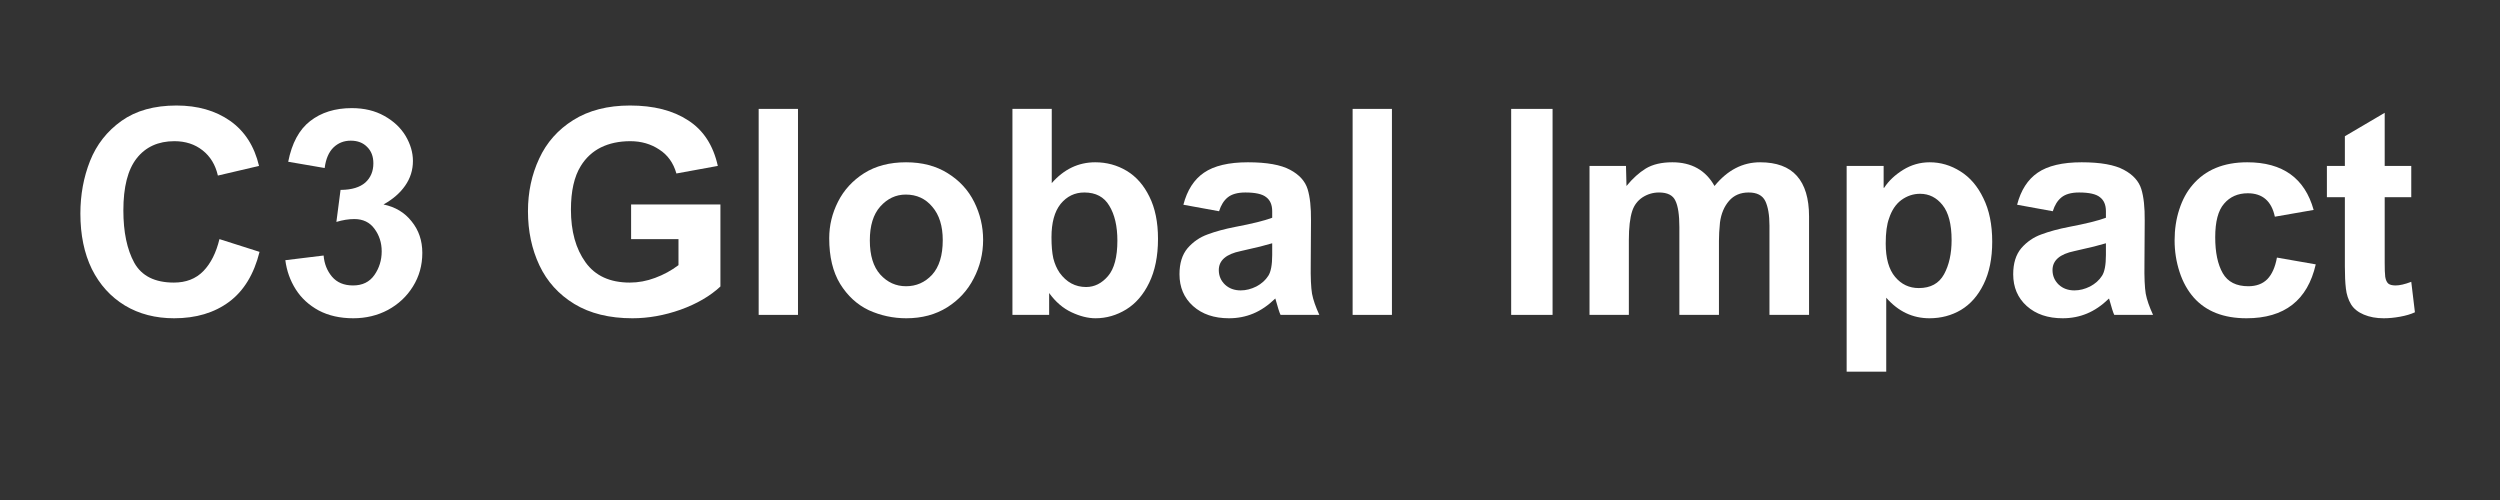
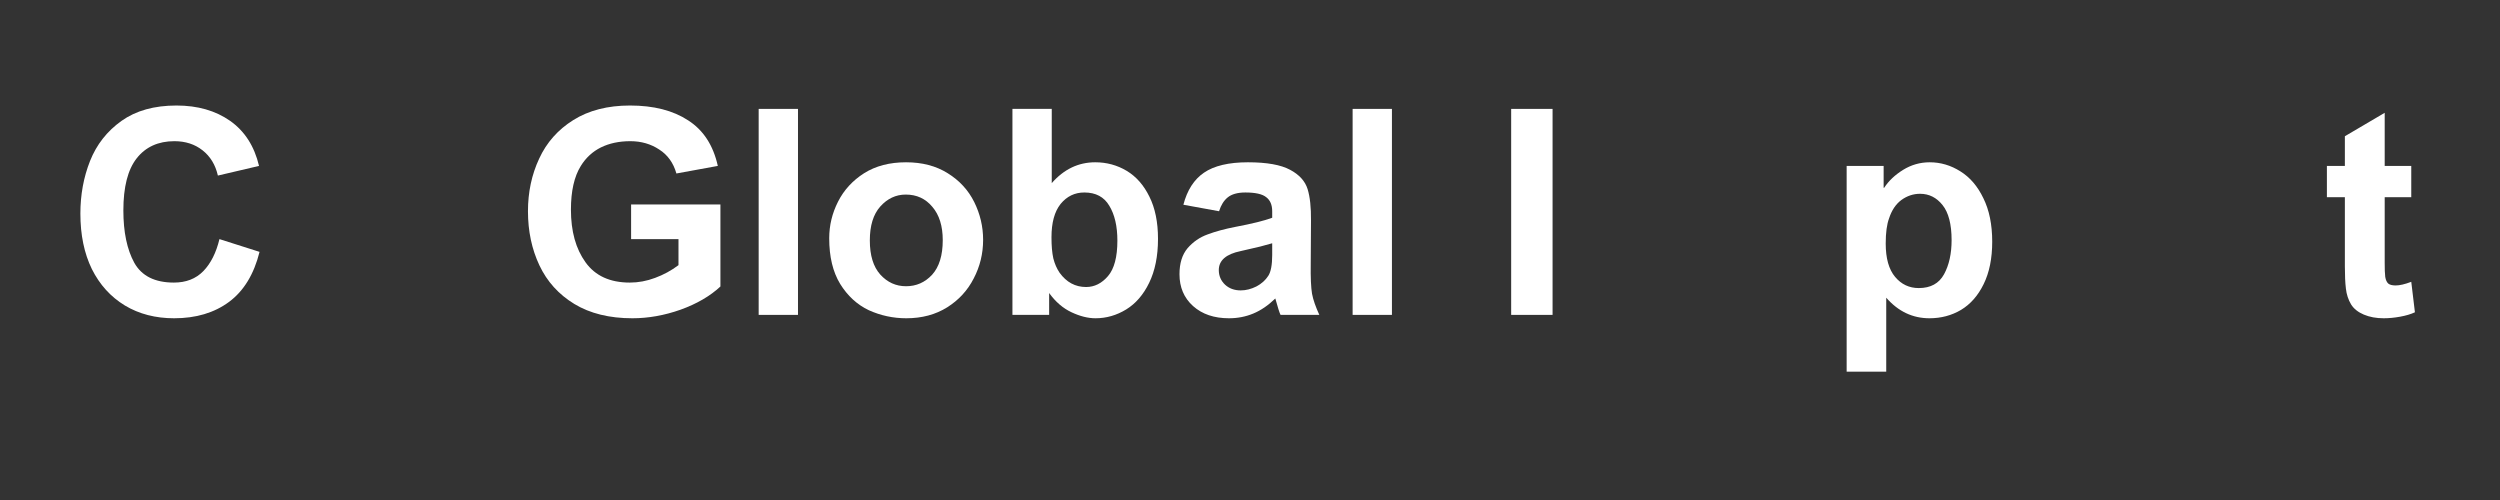
<svg xmlns="http://www.w3.org/2000/svg" width="200" zoomAndPan="magnify" viewBox="0 0 150 30" height="40" preserveAspectRatio="xMidYMid meet" version="1.0">
  <rect x="0" y="0" width="150" height="30" fill="#333333" stroke="none" />
  <defs>
    <g />
  </defs>
  <g fill="#ffffff" fill-opacity="1">
    <g transform="translate(4.011, 18.893)">
      <g>
        <path d="M 6.578 -12.562 C 7.848 -12.562 8.922 -12.254 9.797 -11.641 C 10.672 -11.023 11.25 -10.125 11.531 -8.938 L 9.062 -8.359 C 8.914 -9.004 8.609 -9.508 8.141 -9.875 C 7.68 -10.238 7.117 -10.422 6.453 -10.422 C 5.484 -10.422 4.727 -10.078 4.188 -9.391 C 3.656 -8.711 3.391 -7.672 3.391 -6.266 C 3.391 -4.973 3.609 -3.926 4.047 -3.125 C 4.492 -2.332 5.285 -1.938 6.422 -1.938 C 7.148 -1.938 7.738 -2.164 8.188 -2.625 C 8.633 -3.082 8.957 -3.723 9.156 -4.547 L 11.562 -3.781 C 11.227 -2.438 10.617 -1.438 9.734 -0.781 C 8.848 -0.125 7.75 0.203 6.438 0.203 C 5.32 0.203 4.336 -0.051 3.484 -0.562 C 2.629 -1.082 1.969 -1.812 1.5 -2.75 C 1.039 -3.695 0.812 -4.805 0.812 -6.078 C 0.812 -7.203 1.004 -8.254 1.391 -9.234 C 1.785 -10.223 2.414 -11.023 3.281 -11.641 C 4.145 -12.254 5.242 -12.562 6.578 -12.562 Z M 6.578 -12.562 " />
      </g>
    </g>
  </g>
  <g fill="#ffffff" fill-opacity="1">
    <g transform="translate(16.464, 18.893)">
      <g>
-         <path d="M 4.641 -12.406 C 5.391 -12.406 6.039 -12.25 6.594 -11.938 C 7.156 -11.625 7.582 -11.223 7.875 -10.734 C 8.164 -10.242 8.312 -9.742 8.312 -9.234 C 8.312 -8.691 8.156 -8.195 7.844 -7.75 C 7.539 -7.312 7.109 -6.938 6.547 -6.625 C 7.254 -6.477 7.816 -6.141 8.234 -5.609 C 8.66 -5.086 8.875 -4.457 8.875 -3.719 C 8.875 -2.977 8.688 -2.305 8.312 -1.703 C 7.945 -1.109 7.445 -0.641 6.812 -0.297 C 6.188 0.035 5.492 0.203 4.734 0.203 C 3.941 0.203 3.25 0.047 2.656 -0.266 C 2.07 -0.586 1.613 -1.008 1.281 -1.531 C 0.945 -2.062 0.738 -2.645 0.656 -3.281 L 2.953 -3.562 C 2.992 -3.07 3.16 -2.648 3.453 -2.297 C 3.754 -1.941 4.176 -1.766 4.719 -1.766 C 5.281 -1.766 5.707 -1.973 6 -2.391 C 6.289 -2.805 6.438 -3.281 6.438 -3.812 C 6.438 -4.332 6.289 -4.785 6 -5.172 C 5.719 -5.555 5.316 -5.75 4.797 -5.75 C 4.453 -5.75 4.094 -5.691 3.719 -5.578 L 3.969 -7.5 L 4.016 -7.5 C 4.648 -7.508 5.129 -7.656 5.453 -7.938 C 5.773 -8.227 5.938 -8.613 5.938 -9.094 C 5.938 -9.508 5.812 -9.836 5.562 -10.078 C 5.32 -10.328 4.992 -10.453 4.578 -10.453 C 4.172 -10.453 3.828 -10.316 3.547 -10.047 C 3.266 -9.773 3.086 -9.363 3.016 -8.812 L 0.828 -9.188 C 1.047 -10.301 1.484 -11.113 2.141 -11.625 C 2.805 -12.145 3.641 -12.406 4.641 -12.406 Z M 4.641 -12.406 " />
-       </g>
+         </g>
    </g>
  </g>
  <g fill="#ffffff" fill-opacity="1">
    <g transform="translate(26.055, 18.893)">
      <g />
    </g>
  </g>
  <g fill="#ffffff" fill-opacity="1">
    <g transform="translate(30.85, 18.893)">
      <g>
        <path d="M 6.953 -12.562 C 8.367 -12.562 9.531 -12.266 10.438 -11.672 C 11.352 -11.086 11.945 -10.176 12.219 -8.938 L 9.734 -8.484 C 9.555 -9.117 9.211 -9.598 8.703 -9.922 C 8.203 -10.254 7.625 -10.422 6.969 -10.422 C 6.301 -10.422 5.711 -10.297 5.203 -10.047 C 4.703 -9.797 4.301 -9.426 4 -8.938 C 3.602 -8.301 3.406 -7.426 3.406 -6.312 C 3.406 -5.02 3.695 -3.969 4.281 -3.156 C 4.863 -2.344 5.75 -1.938 6.938 -1.938 C 7.445 -1.938 7.953 -2.031 8.453 -2.219 C 8.961 -2.406 9.43 -2.66 9.859 -2.984 L 9.859 -4.547 L 7.016 -4.547 L 7.016 -6.625 L 12.375 -6.625 L 12.375 -1.703 C 11.758 -1.129 10.961 -0.664 9.984 -0.312 C 9.016 0.031 8.051 0.203 7.094 0.203 C 5.719 0.203 4.555 -0.082 3.609 -0.656 C 2.672 -1.227 1.973 -2 1.516 -2.969 C 1.055 -3.945 0.828 -5.031 0.828 -6.219 C 0.828 -7.363 1.051 -8.414 1.5 -9.375 C 1.945 -10.344 2.629 -11.113 3.547 -11.688 C 4.473 -12.27 5.609 -12.562 6.953 -12.562 Z M 6.953 -12.562 " />
      </g>
    </g>
  </g>
  <g fill="#ffffff" fill-opacity="1">
    <g transform="translate(44.27, 18.893)">
      <g>
        <path d="M 3.609 0 L 1.25 0 L 1.25 -12.359 L 3.609 -12.359 Z M 3.609 0 " />
      </g>
    </g>
  </g>
  <g fill="#ffffff" fill-opacity="1">
    <g transform="translate(49.065, 18.893)">
      <g>
        <path d="M 5.297 -9.156 C 6.266 -9.156 7.098 -8.938 7.797 -8.5 C 8.504 -8.062 9.035 -7.484 9.391 -6.766 C 9.742 -6.055 9.922 -5.301 9.922 -4.5 C 9.922 -3.676 9.734 -2.906 9.359 -2.188 C 8.992 -1.469 8.461 -0.891 7.766 -0.453 C 7.066 -0.016 6.25 0.203 5.312 0.203 C 4.52 0.203 3.77 0.039 3.062 -0.281 C 2.363 -0.613 1.789 -1.141 1.344 -1.859 C 0.906 -2.578 0.688 -3.488 0.688 -4.594 C 0.688 -5.363 0.863 -6.098 1.219 -6.797 C 1.57 -7.492 2.094 -8.062 2.781 -8.5 C 3.477 -8.938 4.316 -9.156 5.297 -9.156 Z M 3.125 -4.469 C 3.125 -3.57 3.332 -2.891 3.75 -2.422 C 4.176 -1.953 4.691 -1.719 5.297 -1.719 C 5.91 -1.719 6.43 -1.945 6.859 -2.406 C 7.285 -2.875 7.5 -3.566 7.5 -4.484 C 7.5 -5.336 7.289 -6.004 6.875 -6.484 C 6.469 -6.973 5.938 -7.219 5.281 -7.219 C 4.688 -7.219 4.176 -6.977 3.75 -6.5 C 3.332 -6.031 3.125 -5.352 3.125 -4.469 Z M 3.125 -4.469 " />
      </g>
    </g>
  </g>
  <g fill="#ffffff" fill-opacity="1">
    <g transform="translate(59.605, 18.893)">
      <g>
        <path d="M 3.5 -7.906 C 4.227 -8.738 5.098 -9.156 6.109 -9.156 C 6.797 -9.156 7.426 -8.984 8 -8.641 C 8.57 -8.297 9.023 -7.781 9.359 -7.094 C 9.703 -6.406 9.875 -5.562 9.875 -4.562 C 9.875 -3.52 9.695 -2.641 9.344 -1.922 C 9 -1.211 8.539 -0.68 7.969 -0.328 C 7.395 0.023 6.781 0.203 6.125 0.203 C 5.676 0.203 5.195 0.082 4.688 -0.156 C 4.176 -0.395 3.727 -0.781 3.344 -1.312 L 3.344 0 L 1.141 0 L 1.141 -12.359 L 3.5 -12.359 Z M 3.484 -4.656 C 3.484 -4.145 3.52 -3.723 3.594 -3.391 C 3.676 -3.066 3.801 -2.781 3.969 -2.531 C 4.383 -1.957 4.914 -1.672 5.562 -1.672 C 6.062 -1.672 6.5 -1.891 6.875 -2.328 C 7.25 -2.766 7.438 -3.473 7.438 -4.453 C 7.438 -5.328 7.273 -6.023 6.953 -6.547 C 6.641 -7.078 6.141 -7.344 5.453 -7.344 C 4.879 -7.344 4.406 -7.113 4.031 -6.656 C 3.664 -6.195 3.484 -5.531 3.484 -4.656 Z M 3.484 -4.656 " />
      </g>
    </g>
  </g>
  <g fill="#ffffff" fill-opacity="1">
    <g transform="translate(70.144, 18.893)">
      <g>
        <path d="M 4.734 -9.156 C 5.867 -9.156 6.711 -9.004 7.266 -8.703 C 7.816 -8.41 8.164 -8.023 8.312 -7.547 C 8.457 -7.078 8.523 -6.445 8.516 -5.656 L 8.5 -3.062 C 8.488 -2.238 8.516 -1.641 8.578 -1.266 C 8.648 -0.898 8.797 -0.477 9.016 0 L 6.688 0 C 6.625 -0.125 6.52 -0.453 6.375 -0.984 C 5.945 -0.566 5.504 -0.266 5.047 -0.078 C 4.598 0.109 4.113 0.203 3.594 0.203 C 2.707 0.203 1.988 -0.039 1.438 -0.531 C 0.895 -1.02 0.625 -1.656 0.625 -2.438 C 0.625 -3.094 0.785 -3.613 1.109 -4 C 1.441 -4.383 1.844 -4.66 2.312 -4.828 C 2.781 -5.004 3.336 -5.156 3.984 -5.281 C 4.973 -5.469 5.707 -5.648 6.188 -5.828 L 6.188 -6.219 C 6.188 -6.602 6.066 -6.883 5.828 -7.062 C 5.598 -7.25 5.18 -7.344 4.578 -7.344 C 4.109 -7.344 3.754 -7.242 3.516 -7.047 C 3.285 -6.859 3.113 -6.582 3 -6.219 L 0.859 -6.609 C 1.086 -7.484 1.5 -8.125 2.094 -8.531 C 2.695 -8.945 3.578 -9.156 4.734 -9.156 Z M 4.703 -3.922 L 4.297 -3.828 C 3.422 -3.648 2.984 -3.27 2.984 -2.688 C 2.984 -2.344 3.109 -2.051 3.359 -1.812 C 3.609 -1.582 3.922 -1.469 4.297 -1.469 C 4.609 -1.469 4.922 -1.547 5.234 -1.703 C 5.547 -1.867 5.785 -2.082 5.953 -2.344 C 6.109 -2.582 6.188 -3 6.188 -3.594 L 6.188 -4.297 C 5.727 -4.16 5.234 -4.035 4.703 -3.922 Z M 4.703 -3.922 " />
      </g>
    </g>
  </g>
  <g fill="#ffffff" fill-opacity="1">
    <g transform="translate(79.907, 18.893)">
      <g>
        <path d="M 3.609 0 L 1.25 0 L 1.25 -12.359 L 3.609 -12.359 Z M 3.609 0 " />
      </g>
    </g>
  </g>
  <g fill="#ffffff" fill-opacity="1">
    <g transform="translate(84.702, 18.893)">
      <g />
    </g>
  </g>
  <g fill="#ffffff" fill-opacity="1">
    <g transform="translate(89.498, 18.893)">
      <g>
        <path d="M 3.656 0 L 1.172 0 L 1.172 -12.359 L 3.656 -12.359 Z M 3.656 0 " />
      </g>
    </g>
  </g>
  <g fill="#ffffff" fill-opacity="1">
    <g transform="translate(94.293, 18.893)">
      <g>
-         <path d="M 6.047 -9.156 C 7.203 -9.156 8.047 -8.68 8.578 -7.734 C 9.348 -8.68 10.258 -9.156 11.312 -9.156 C 12.301 -9.156 13.035 -8.883 13.516 -8.344 C 14.004 -7.801 14.25 -6.988 14.25 -5.906 L 14.25 0 L 11.875 0 L 11.875 -5.359 C 11.875 -5.992 11.789 -6.484 11.625 -6.828 C 11.457 -7.172 11.125 -7.344 10.625 -7.344 C 10.133 -7.344 9.742 -7.176 9.453 -6.844 C 9.16 -6.508 8.977 -6.078 8.906 -5.547 C 8.863 -5.129 8.844 -4.758 8.844 -4.438 L 8.844 0 L 6.469 0 L 6.469 -5.266 C 6.469 -5.992 6.391 -6.52 6.234 -6.844 C 6.086 -7.176 5.758 -7.344 5.25 -7.344 C 4.883 -7.344 4.551 -7.242 4.25 -7.047 C 3.957 -6.848 3.754 -6.578 3.641 -6.234 C 3.504 -5.816 3.438 -5.234 3.438 -4.484 L 3.438 0 L 1.078 0 L 1.078 -8.938 L 3.266 -8.938 L 3.297 -7.734 C 3.66 -8.18 4.047 -8.531 4.453 -8.781 C 4.867 -9.031 5.398 -9.156 6.047 -9.156 Z M 6.047 -9.156 " />
-       </g>
+         </g>
    </g>
  </g>
  <g fill="#ffffff" fill-opacity="1">
    <g transform="translate(109.627, 18.893)">
      <g>
        <path d="M 6.156 -9.156 C 6.812 -9.156 7.426 -8.973 8 -8.609 C 8.57 -8.254 9.031 -7.719 9.375 -7 C 9.727 -6.289 9.906 -5.422 9.906 -4.391 C 9.906 -3.391 9.734 -2.539 9.391 -1.844 C 9.055 -1.156 8.602 -0.641 8.031 -0.297 C 7.469 0.035 6.836 0.203 6.141 0.203 C 5.129 0.203 4.266 -0.207 3.547 -1.031 L 3.547 3.406 L 1.172 3.406 L 1.172 -8.938 L 3.391 -8.938 L 3.391 -7.625 L 3.422 -7.625 C 3.691 -8.039 4.07 -8.398 4.562 -8.703 C 5.051 -9.004 5.582 -9.156 6.156 -9.156 Z M 3.719 -5.797 C 3.582 -5.43 3.516 -4.926 3.516 -4.281 C 3.516 -3.395 3.703 -2.727 4.078 -2.281 C 4.453 -1.832 4.926 -1.609 5.5 -1.609 C 6.207 -1.609 6.711 -1.883 7.016 -2.438 C 7.316 -2.988 7.469 -3.672 7.469 -4.484 C 7.469 -5.441 7.285 -6.145 6.922 -6.594 C 6.566 -7.039 6.117 -7.266 5.578 -7.266 C 5.172 -7.266 4.797 -7.141 4.453 -6.891 C 4.117 -6.641 3.875 -6.273 3.719 -5.797 Z M 3.719 -5.797 " />
      </g>
    </g>
  </g>
  <g fill="#ffffff" fill-opacity="1">
    <g transform="translate(120.167, 18.893)">
      <g>
-         <path d="M 4.734 -9.156 C 5.867 -9.156 6.711 -9.004 7.266 -8.703 C 7.816 -8.41 8.164 -8.023 8.312 -7.547 C 8.457 -7.078 8.523 -6.445 8.516 -5.656 L 8.5 -3.062 C 8.488 -2.238 8.516 -1.641 8.578 -1.266 C 8.648 -0.898 8.797 -0.477 9.016 0 L 6.688 0 C 6.625 -0.125 6.52 -0.453 6.375 -0.984 C 5.945 -0.566 5.504 -0.266 5.047 -0.078 C 4.598 0.109 4.113 0.203 3.594 0.203 C 2.707 0.203 1.988 -0.039 1.438 -0.531 C 0.895 -1.02 0.625 -1.656 0.625 -2.438 C 0.625 -3.094 0.785 -3.613 1.109 -4 C 1.441 -4.383 1.844 -4.66 2.312 -4.828 C 2.781 -5.004 3.336 -5.156 3.984 -5.281 C 4.973 -5.469 5.707 -5.648 6.188 -5.828 L 6.188 -6.219 C 6.188 -6.602 6.066 -6.883 5.828 -7.062 C 5.598 -7.25 5.18 -7.344 4.578 -7.344 C 4.109 -7.344 3.754 -7.242 3.516 -7.047 C 3.285 -6.859 3.113 -6.582 3 -6.219 L 0.859 -6.609 C 1.086 -7.484 1.5 -8.125 2.094 -8.531 C 2.695 -8.945 3.578 -9.156 4.734 -9.156 Z M 4.703 -3.922 L 4.297 -3.828 C 3.422 -3.648 2.984 -3.27 2.984 -2.688 C 2.984 -2.344 3.109 -2.051 3.359 -1.812 C 3.609 -1.582 3.922 -1.469 4.297 -1.469 C 4.609 -1.469 4.922 -1.547 5.234 -1.703 C 5.547 -1.867 5.785 -2.082 5.953 -2.344 C 6.109 -2.582 6.188 -3 6.188 -3.594 L 6.188 -4.297 C 5.727 -4.16 5.234 -4.035 4.703 -3.922 Z M 4.703 -3.922 " />
-       </g>
+         </g>
    </g>
  </g>
  <g fill="#ffffff" fill-opacity="1">
    <g transform="translate(129.757, 18.893)">
      <g>
-         <path d="M 1.797 -7.797 C 2.566 -8.703 3.66 -9.156 5.078 -9.156 C 7.203 -9.156 8.531 -8.203 9.062 -6.297 L 6.734 -5.891 C 6.535 -6.828 5.992 -7.297 5.109 -7.297 C 4.516 -7.297 4.039 -7.086 3.688 -6.672 C 3.332 -6.266 3.156 -5.594 3.156 -4.656 C 3.156 -3.75 3.305 -3.031 3.609 -2.5 C 3.91 -1.977 4.422 -1.719 5.141 -1.719 C 5.617 -1.719 6 -1.859 6.281 -2.141 C 6.562 -2.43 6.754 -2.863 6.859 -3.438 L 9.188 -3.031 C 8.695 -0.875 7.312 0.203 5.031 0.203 C 3.664 0.203 2.613 -0.207 1.875 -1.031 C 1.5 -1.457 1.211 -1.973 1.016 -2.578 C 0.816 -3.191 0.719 -3.82 0.719 -4.469 C 0.719 -5.133 0.812 -5.754 1 -6.328 C 1.188 -6.91 1.453 -7.398 1.797 -7.797 Z M 1.797 -7.797 " />
-       </g>
+         </g>
    </g>
  </g>
  <g fill="#ffffff" fill-opacity="1">
    <g transform="translate(139.348, 18.893)">
      <g>
        <path d="M 3.734 -8.938 L 5.328 -8.938 L 5.328 -7.062 L 3.734 -7.062 L 3.734 -3.125 C 3.734 -2.75 3.742 -2.469 3.766 -2.281 C 3.797 -2.094 3.859 -1.957 3.953 -1.875 C 4.047 -1.801 4.191 -1.766 4.391 -1.766 C 4.629 -1.766 4.941 -1.836 5.328 -1.984 L 5.547 -0.156 C 5.297 -0.039 5 0.047 4.656 0.109 C 4.312 0.172 3.984 0.203 3.672 0.203 C 3.223 0.203 2.828 0.129 2.484 -0.016 C 2.141 -0.16 1.883 -0.363 1.719 -0.625 C 1.551 -0.906 1.445 -1.223 1.406 -1.578 C 1.363 -1.93 1.344 -2.375 1.344 -2.906 L 1.344 -7.062 L 0.266 -7.062 L 0.266 -8.938 L 1.344 -8.938 L 1.344 -10.719 L 3.734 -12.125 Z M 3.734 -8.938 " />
      </g>
    </g>
  </g>
</svg>